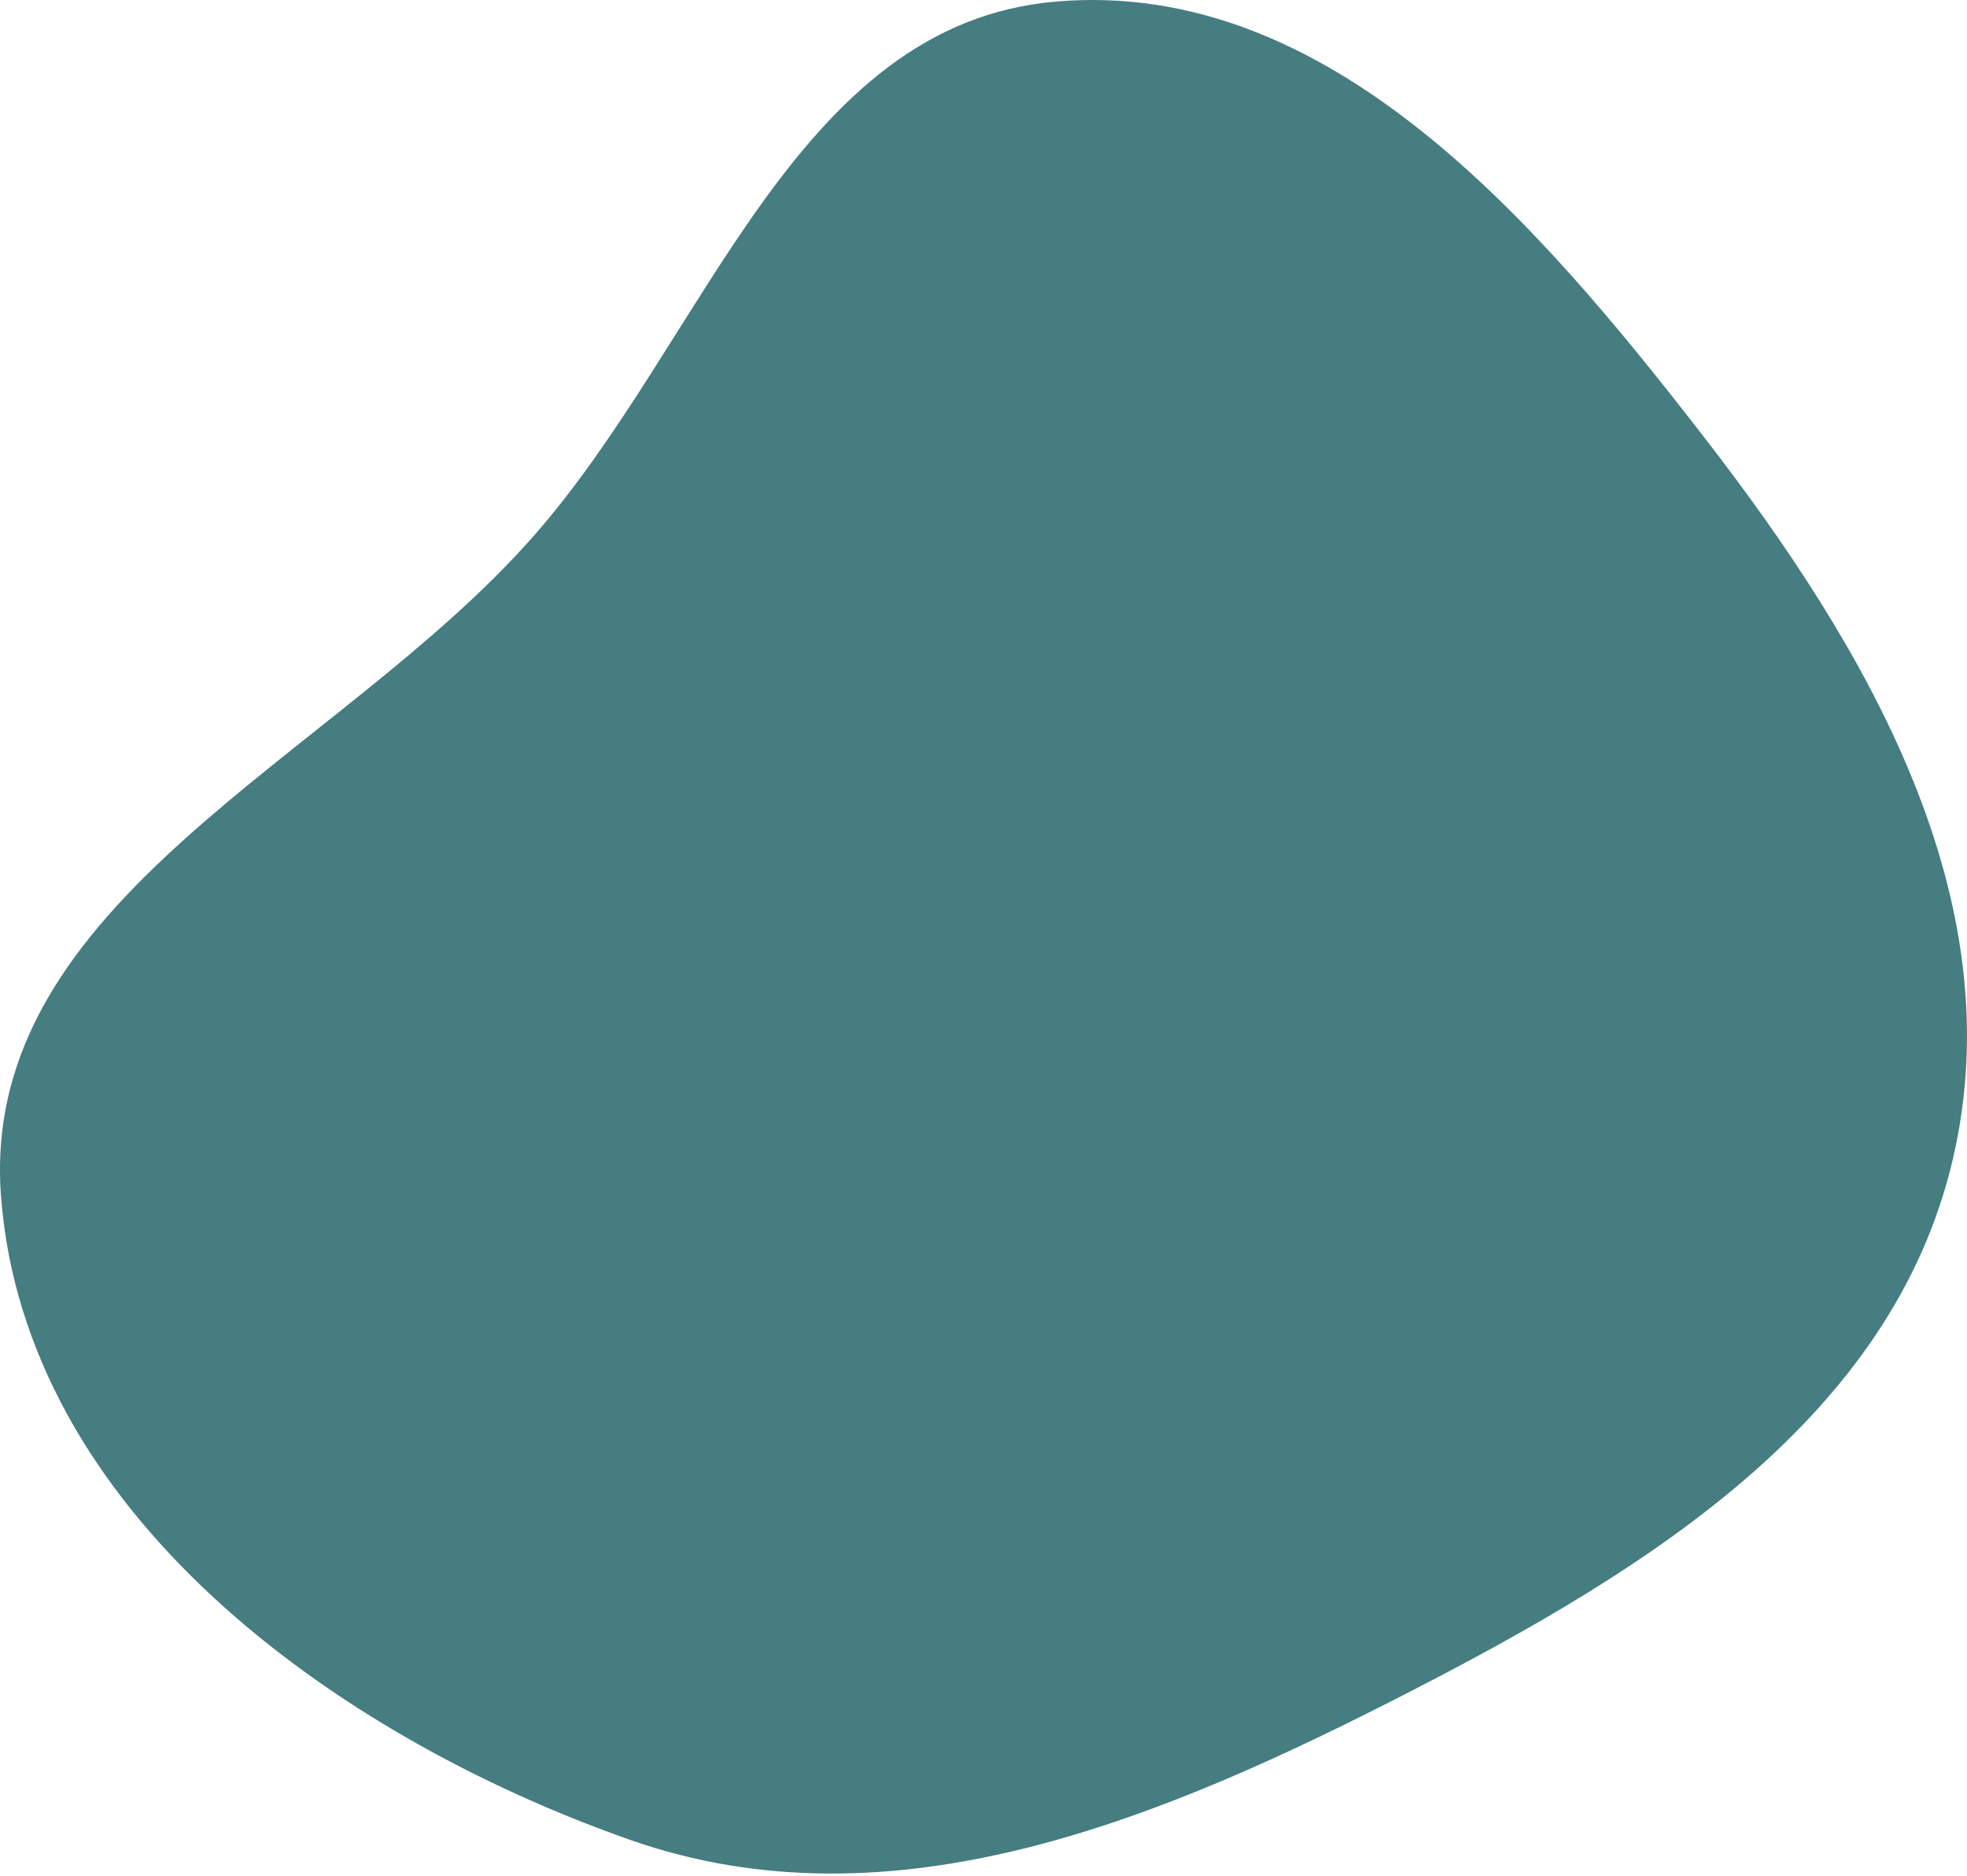
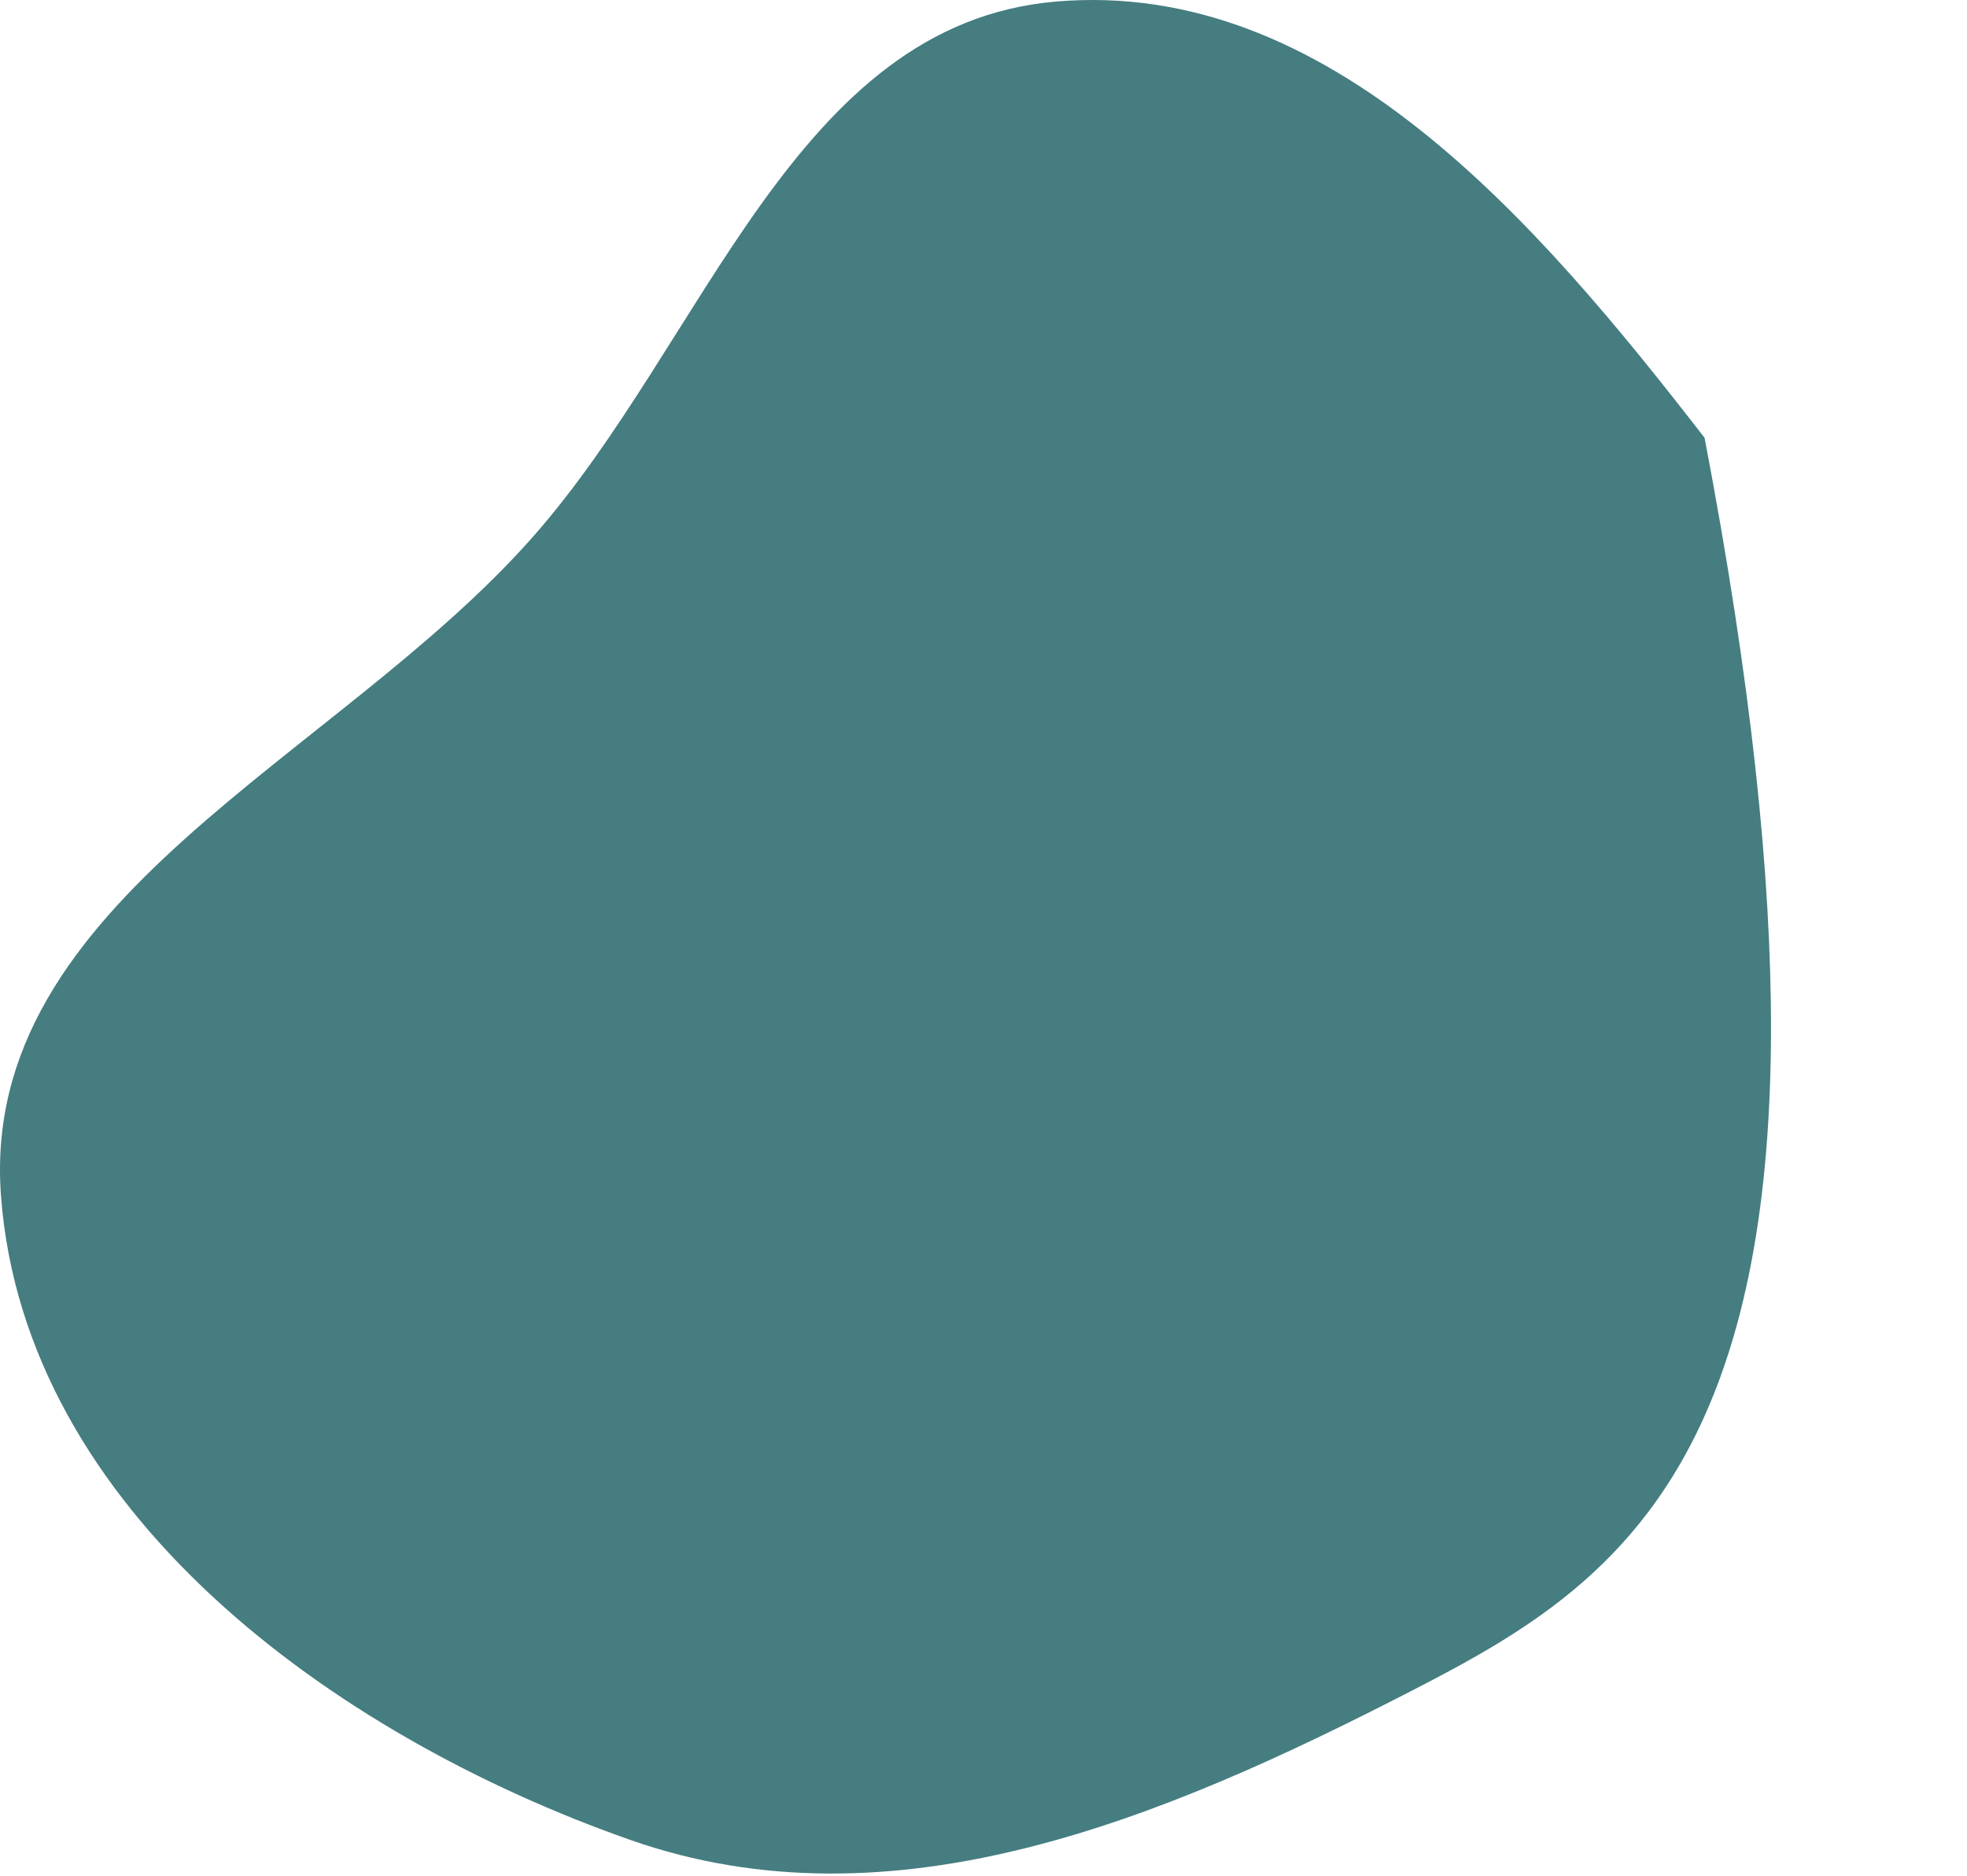
<svg xmlns="http://www.w3.org/2000/svg" width="627" height="598" viewBox="0 0 627 598" fill="none">
-   <path fill-rule="evenodd" clip-rule="evenodd" d="M336.656 0.491C423.707 -6.898 489.867 70.461 543.351 139.538C595.585 206.999 641.929 286.537 622.45 369.602C603.073 452.229 525.141 500.23 449.666 539.038C370.67 579.656 284.649 615.833 200.846 586.385C105.905 553.023 7.836 481.49 0.314 381.14C-6.756 286.81 107.096 242.139 169.731 171.253C225.183 108.496 253.211 7.575 336.656 0.491Z" fill="#457D81" />
+   <path fill-rule="evenodd" clip-rule="evenodd" d="M336.656 0.491C423.707 -6.898 489.867 70.461 543.351 139.538C603.073 452.229 525.141 500.23 449.666 539.038C370.67 579.656 284.649 615.833 200.846 586.385C105.905 553.023 7.836 481.49 0.314 381.14C-6.756 286.81 107.096 242.139 169.731 171.253C225.183 108.496 253.211 7.575 336.656 0.491Z" fill="#457D81" />
</svg>